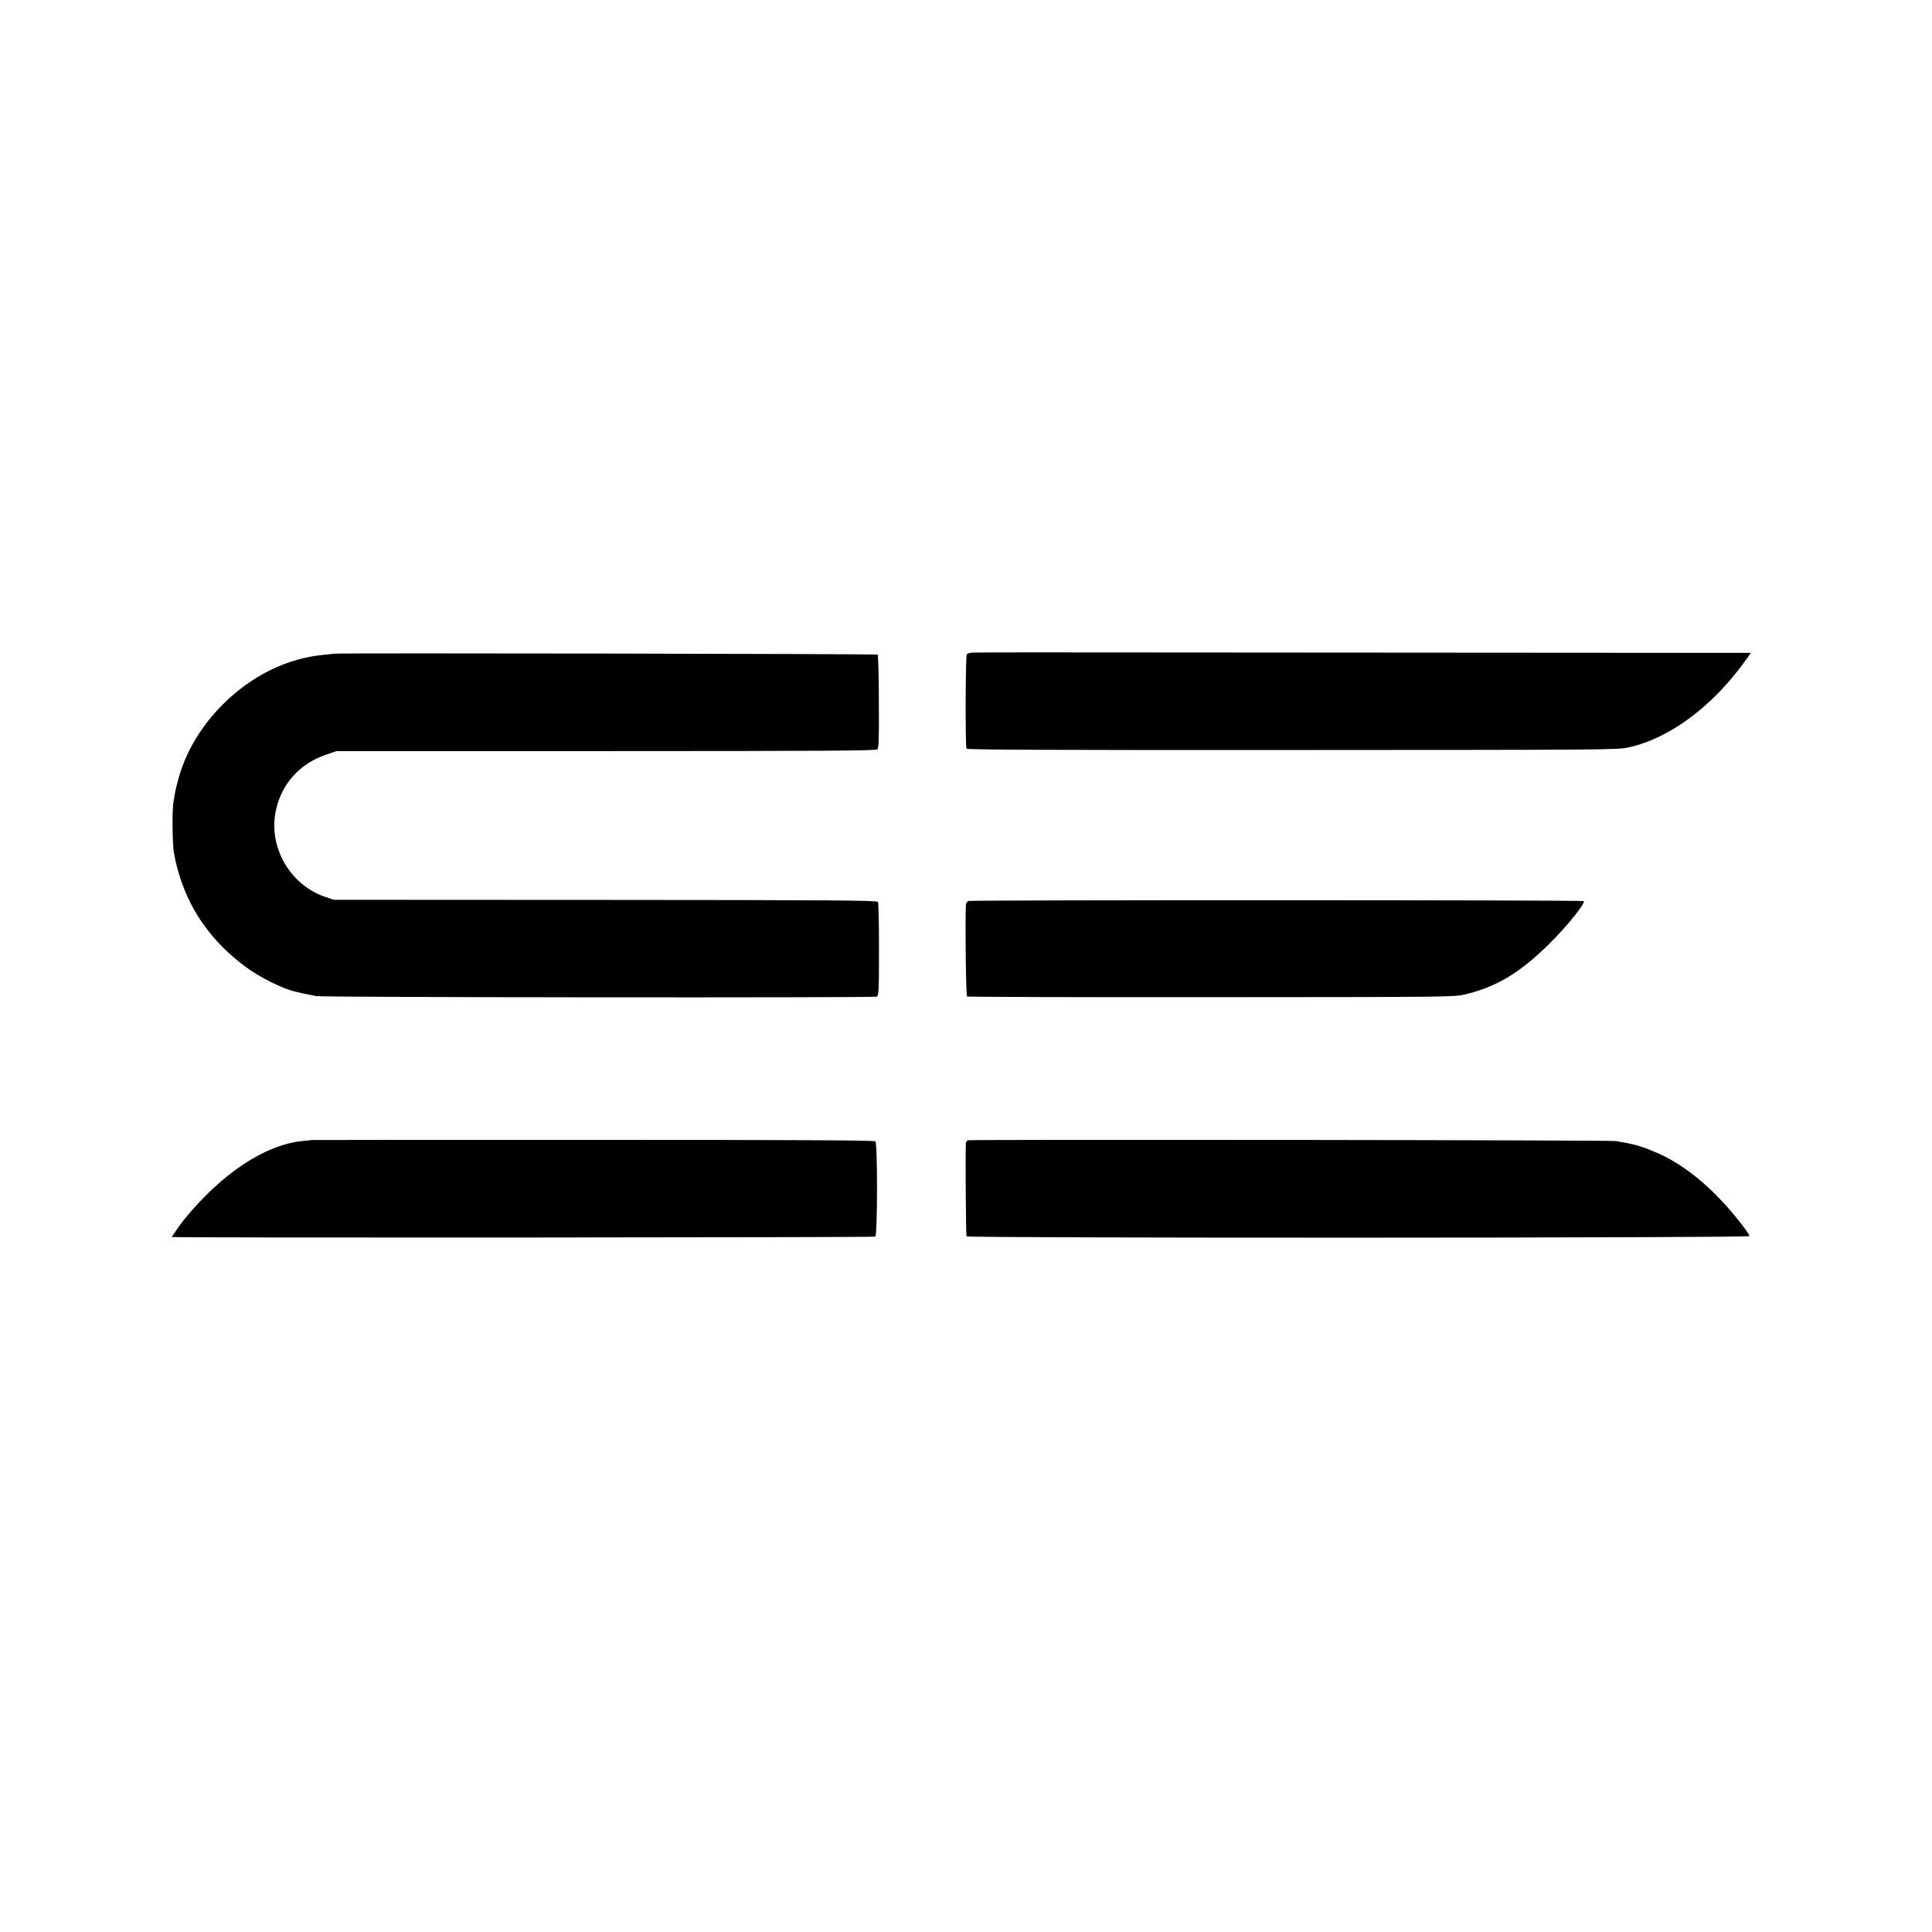
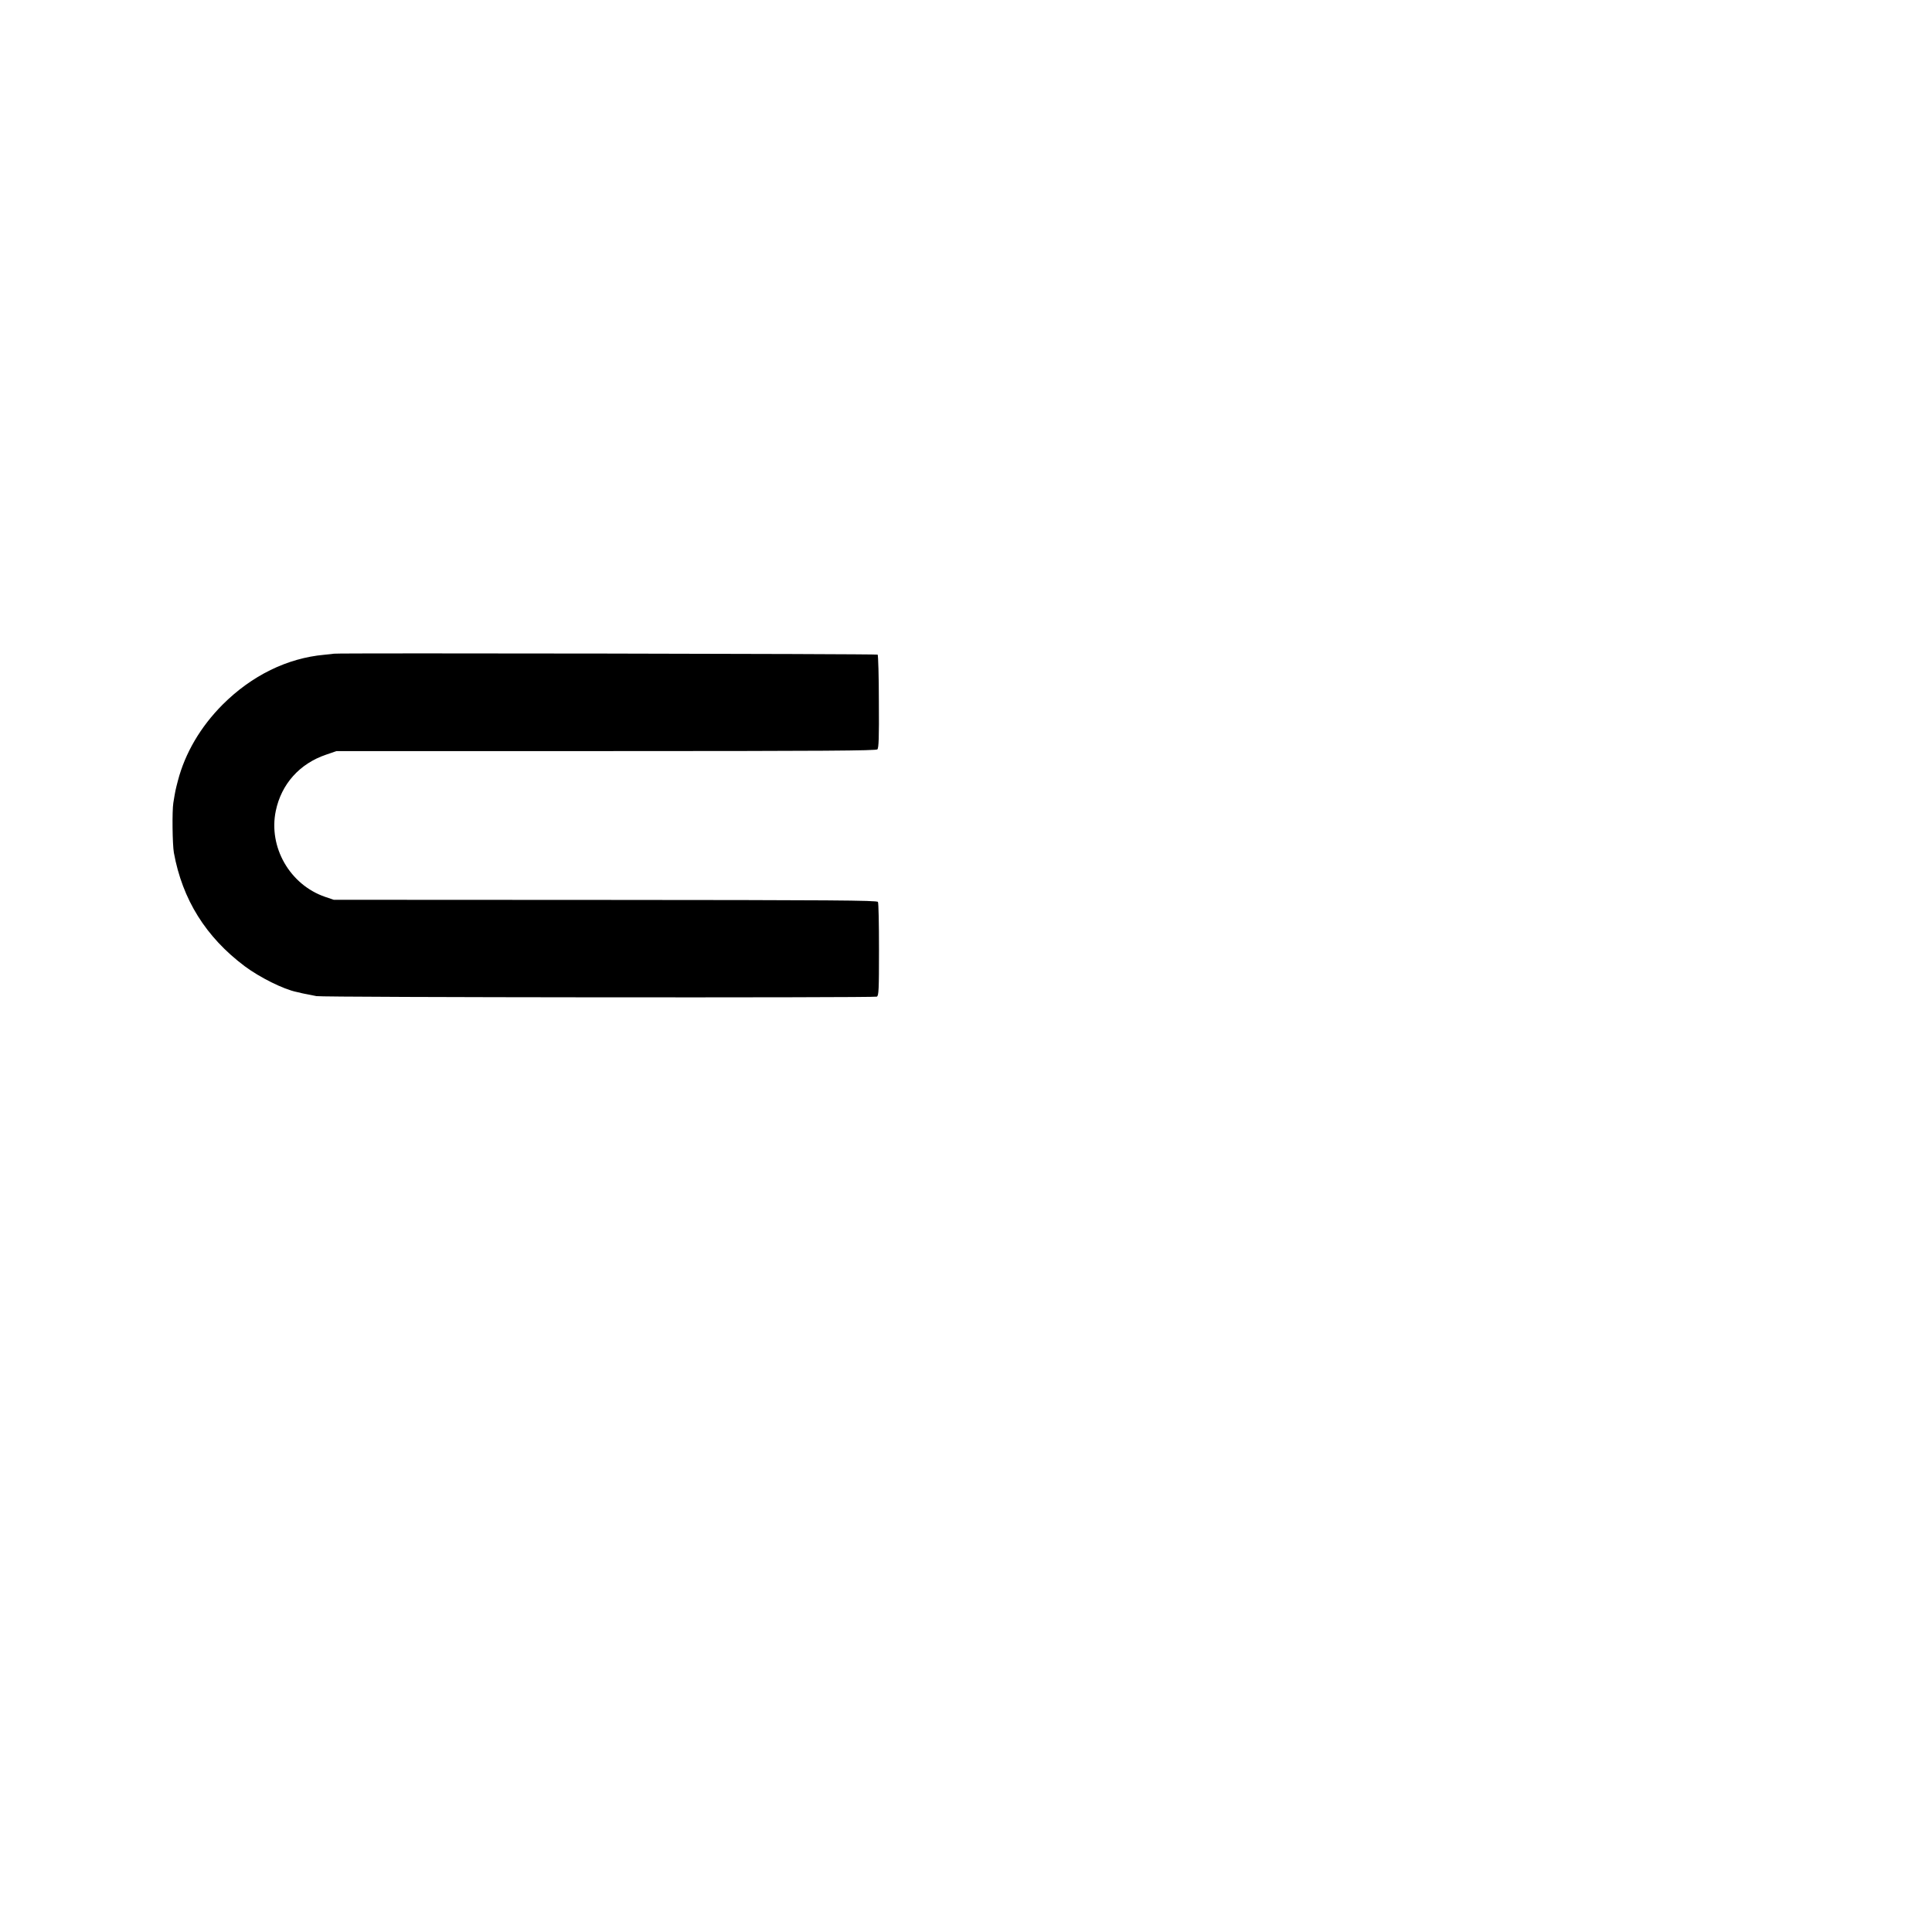
<svg xmlns="http://www.w3.org/2000/svg" version="1.0" width="1450pt" height="1450pt" viewBox="0 0 1450 1450" preserveAspectRatio="xMidYMid meet">
  <g transform="translate(0,1450) scale(0.1,-0.1)" fill="#000000" stroke="none">
-     <path d="M7295 9602 c-16 -2 -34 -7 -39 -12 -10 -10 -12 -692 -2 -709 5 -8 609 -11 2444 -10 2324 1 2441 1 2522 19 307 66 634 308 880 653 l41 57 -1433 1 c-788 0 -2097 1 -2908 2 -811 1 -1488 1 -1505 -1z" />
    <path d="M2507 9594 c-1 -1 -33 -4 -72 -8 -279 -25 -546 -156 -765 -375 -165 -166 -281 -363 -335 -571 -18 -69 -19 -73 -34 -165 -10 -61 -7 -312 4 -375 64 -351 239 -632 532 -852 113 -84 291 -173 390 -193 15 -3 33 -7 38 -9 6 -1 26 -6 45 -9 19 -4 49 -10 65 -13 46 -10 4188 -13 4206 -4 14 8 16 48 16 354 0 189 -3 350 -8 357 -7 12 -353 14 -2046 15 l-2038 1 -65 22 c-265 91 -427 374 -370 646 42 201 179 354 377 421 l78 27 2023 0 c1654 0 2026 3 2037 13 10 11 13 86 11 358 0 189 -5 348 -9 353 -7 6 -4072 13 -4080 7z" />
-     <path d="M7269 7738 c-11 -4 -19 -17 -20 -30 -6 -174 1 -682 9 -687 6 -3 831 -6 1834 -5 1807 1 1824 1 1908 22 233 56 408 162 626 377 134 132 275 307 260 322 -9 9 -4593 9 -4617 1z" />
-     <path d="M2337 5944 c-1 -1 -29 -4 -63 -7 -284 -27 -614 -246 -897 -596 -24 -30 -87 -120 -87 -125 0 -7 5267 -4 5279 3 17 11 18 698 1 715 -8 8 -568 11 -2121 11 -1161 0 -2111 0 -2112 -1z" />
-     <path d="M7267 5942 c-9 -2 -17 -11 -18 -20 -4 -90 0 -693 5 -701 9 -14 5876 -13 5876 2 0 13 -63 98 -139 187 -177 207 -372 360 -558 439 -102 44 -151 59 -238 75 -11 2 -40 7 -65 12 -41 8 -4824 13 -4863 6z" />
  </g>
</svg>